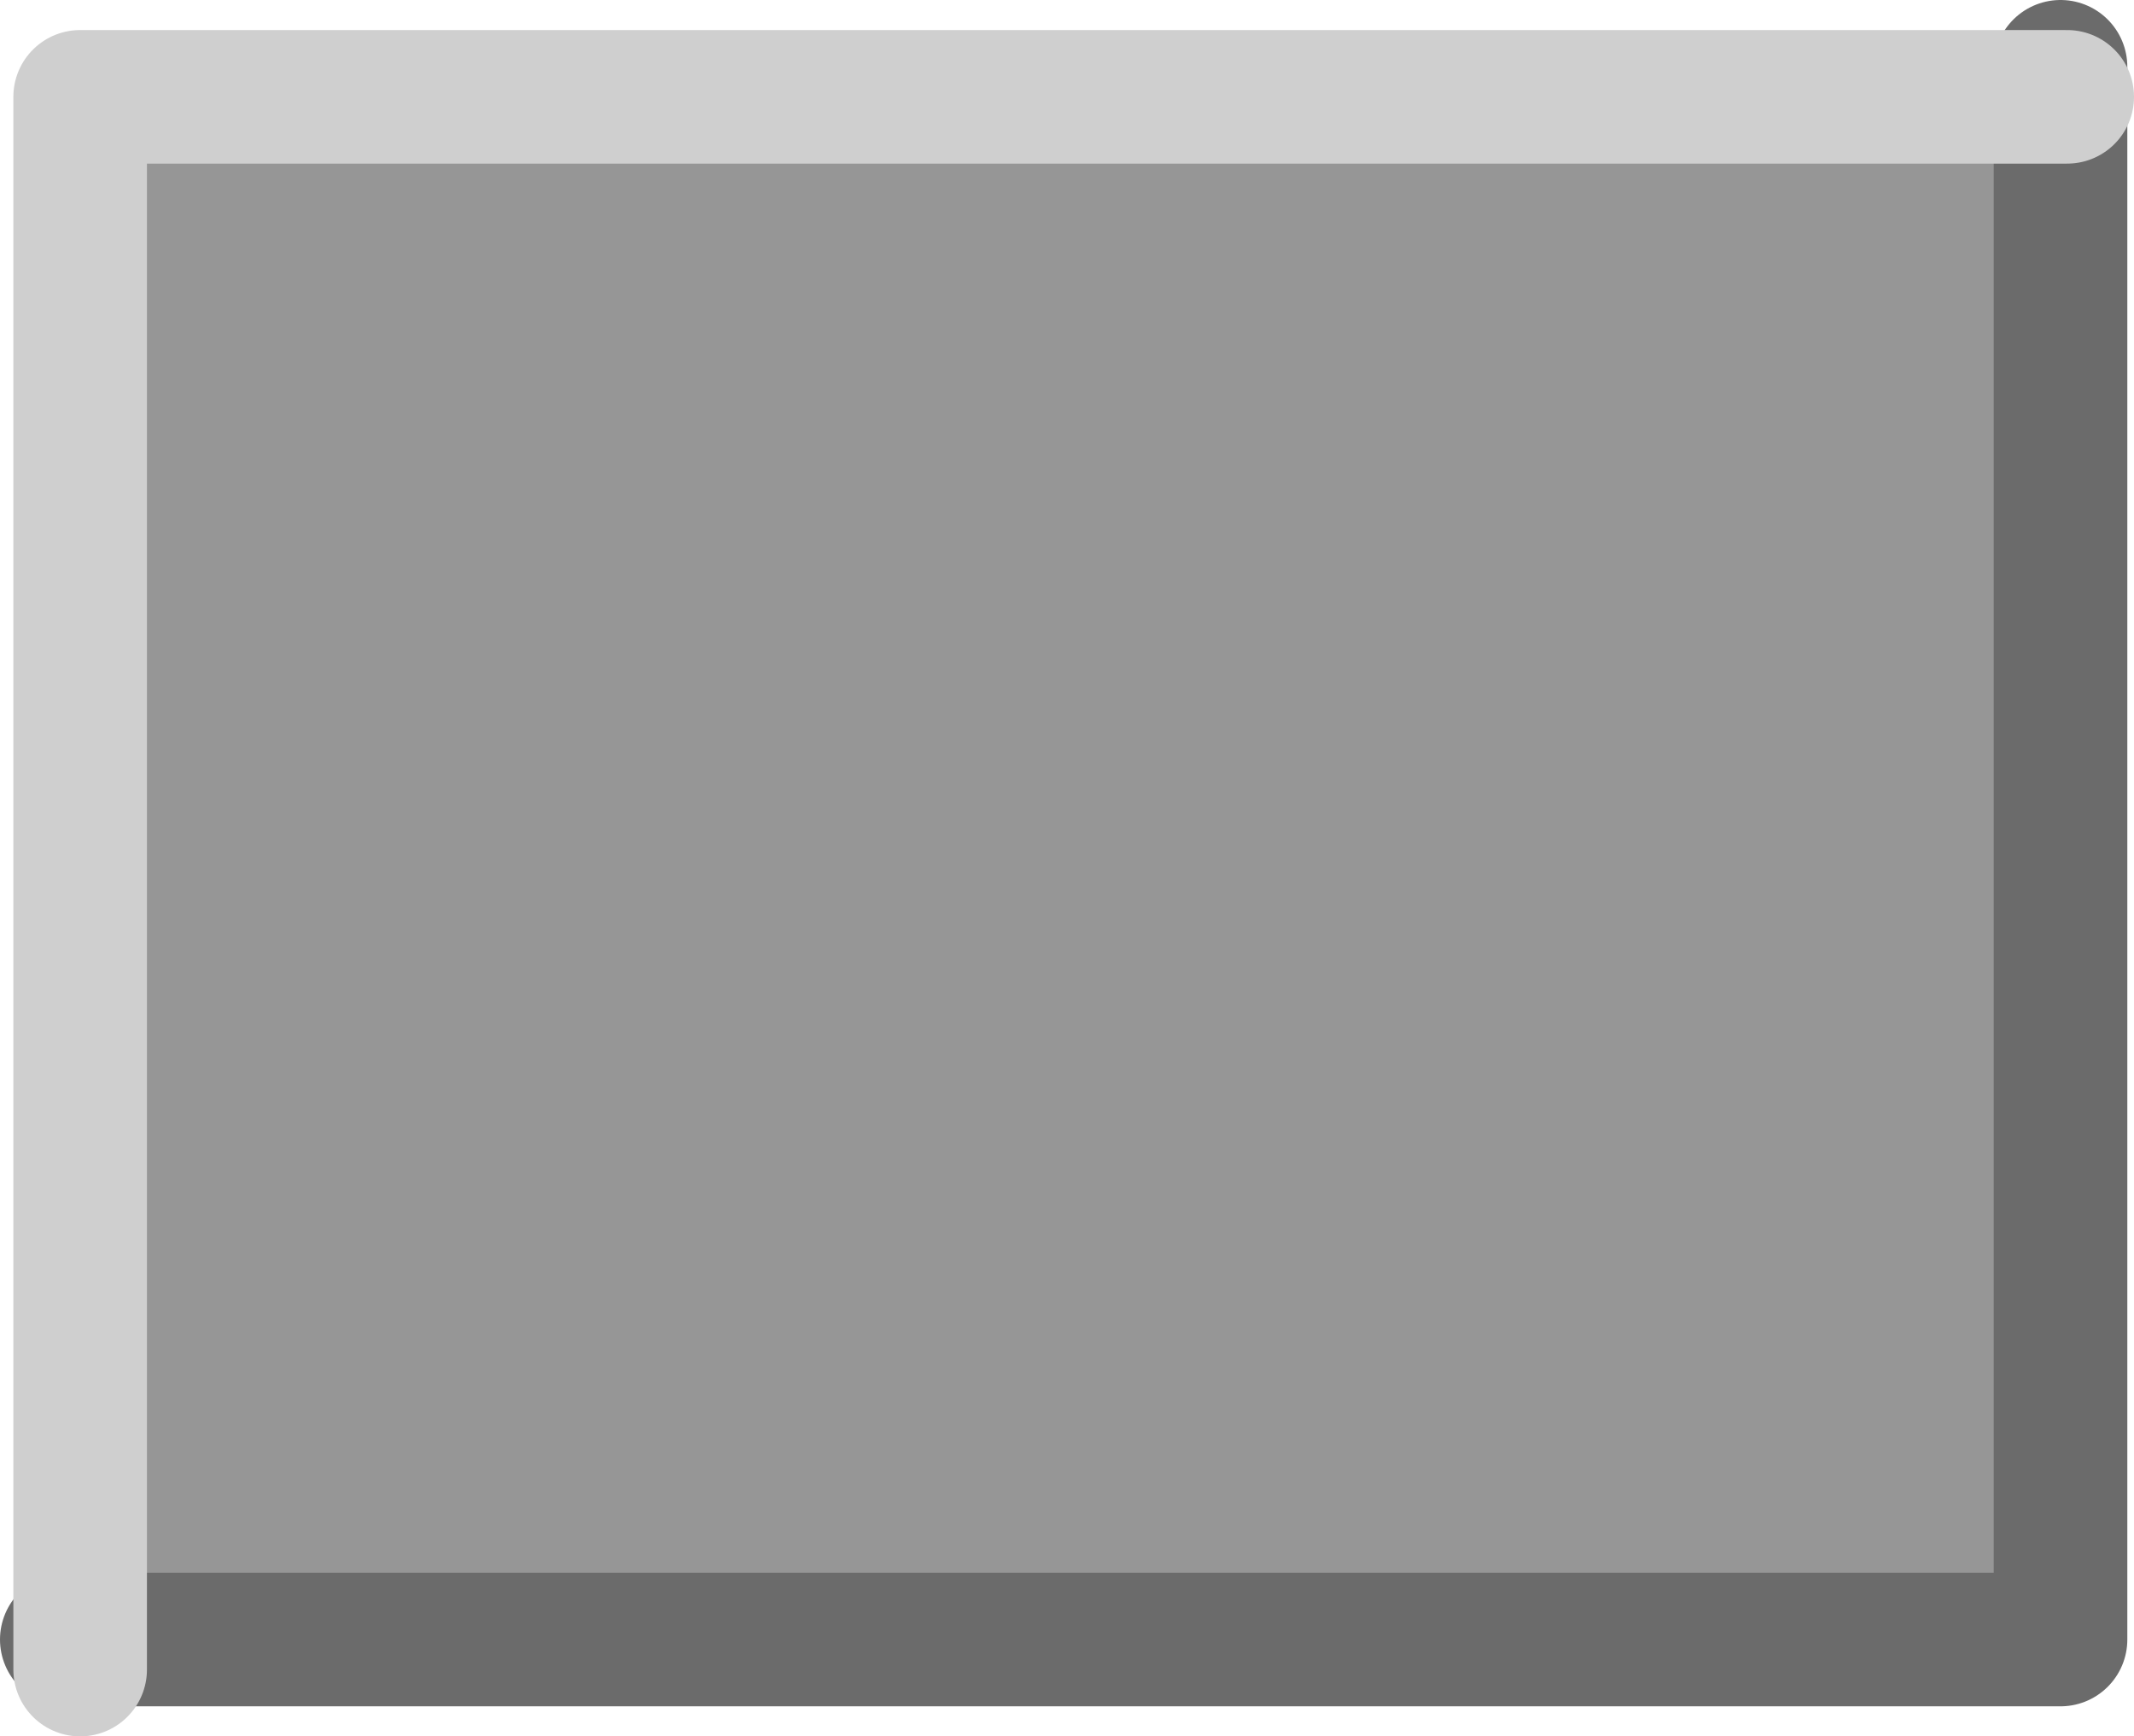
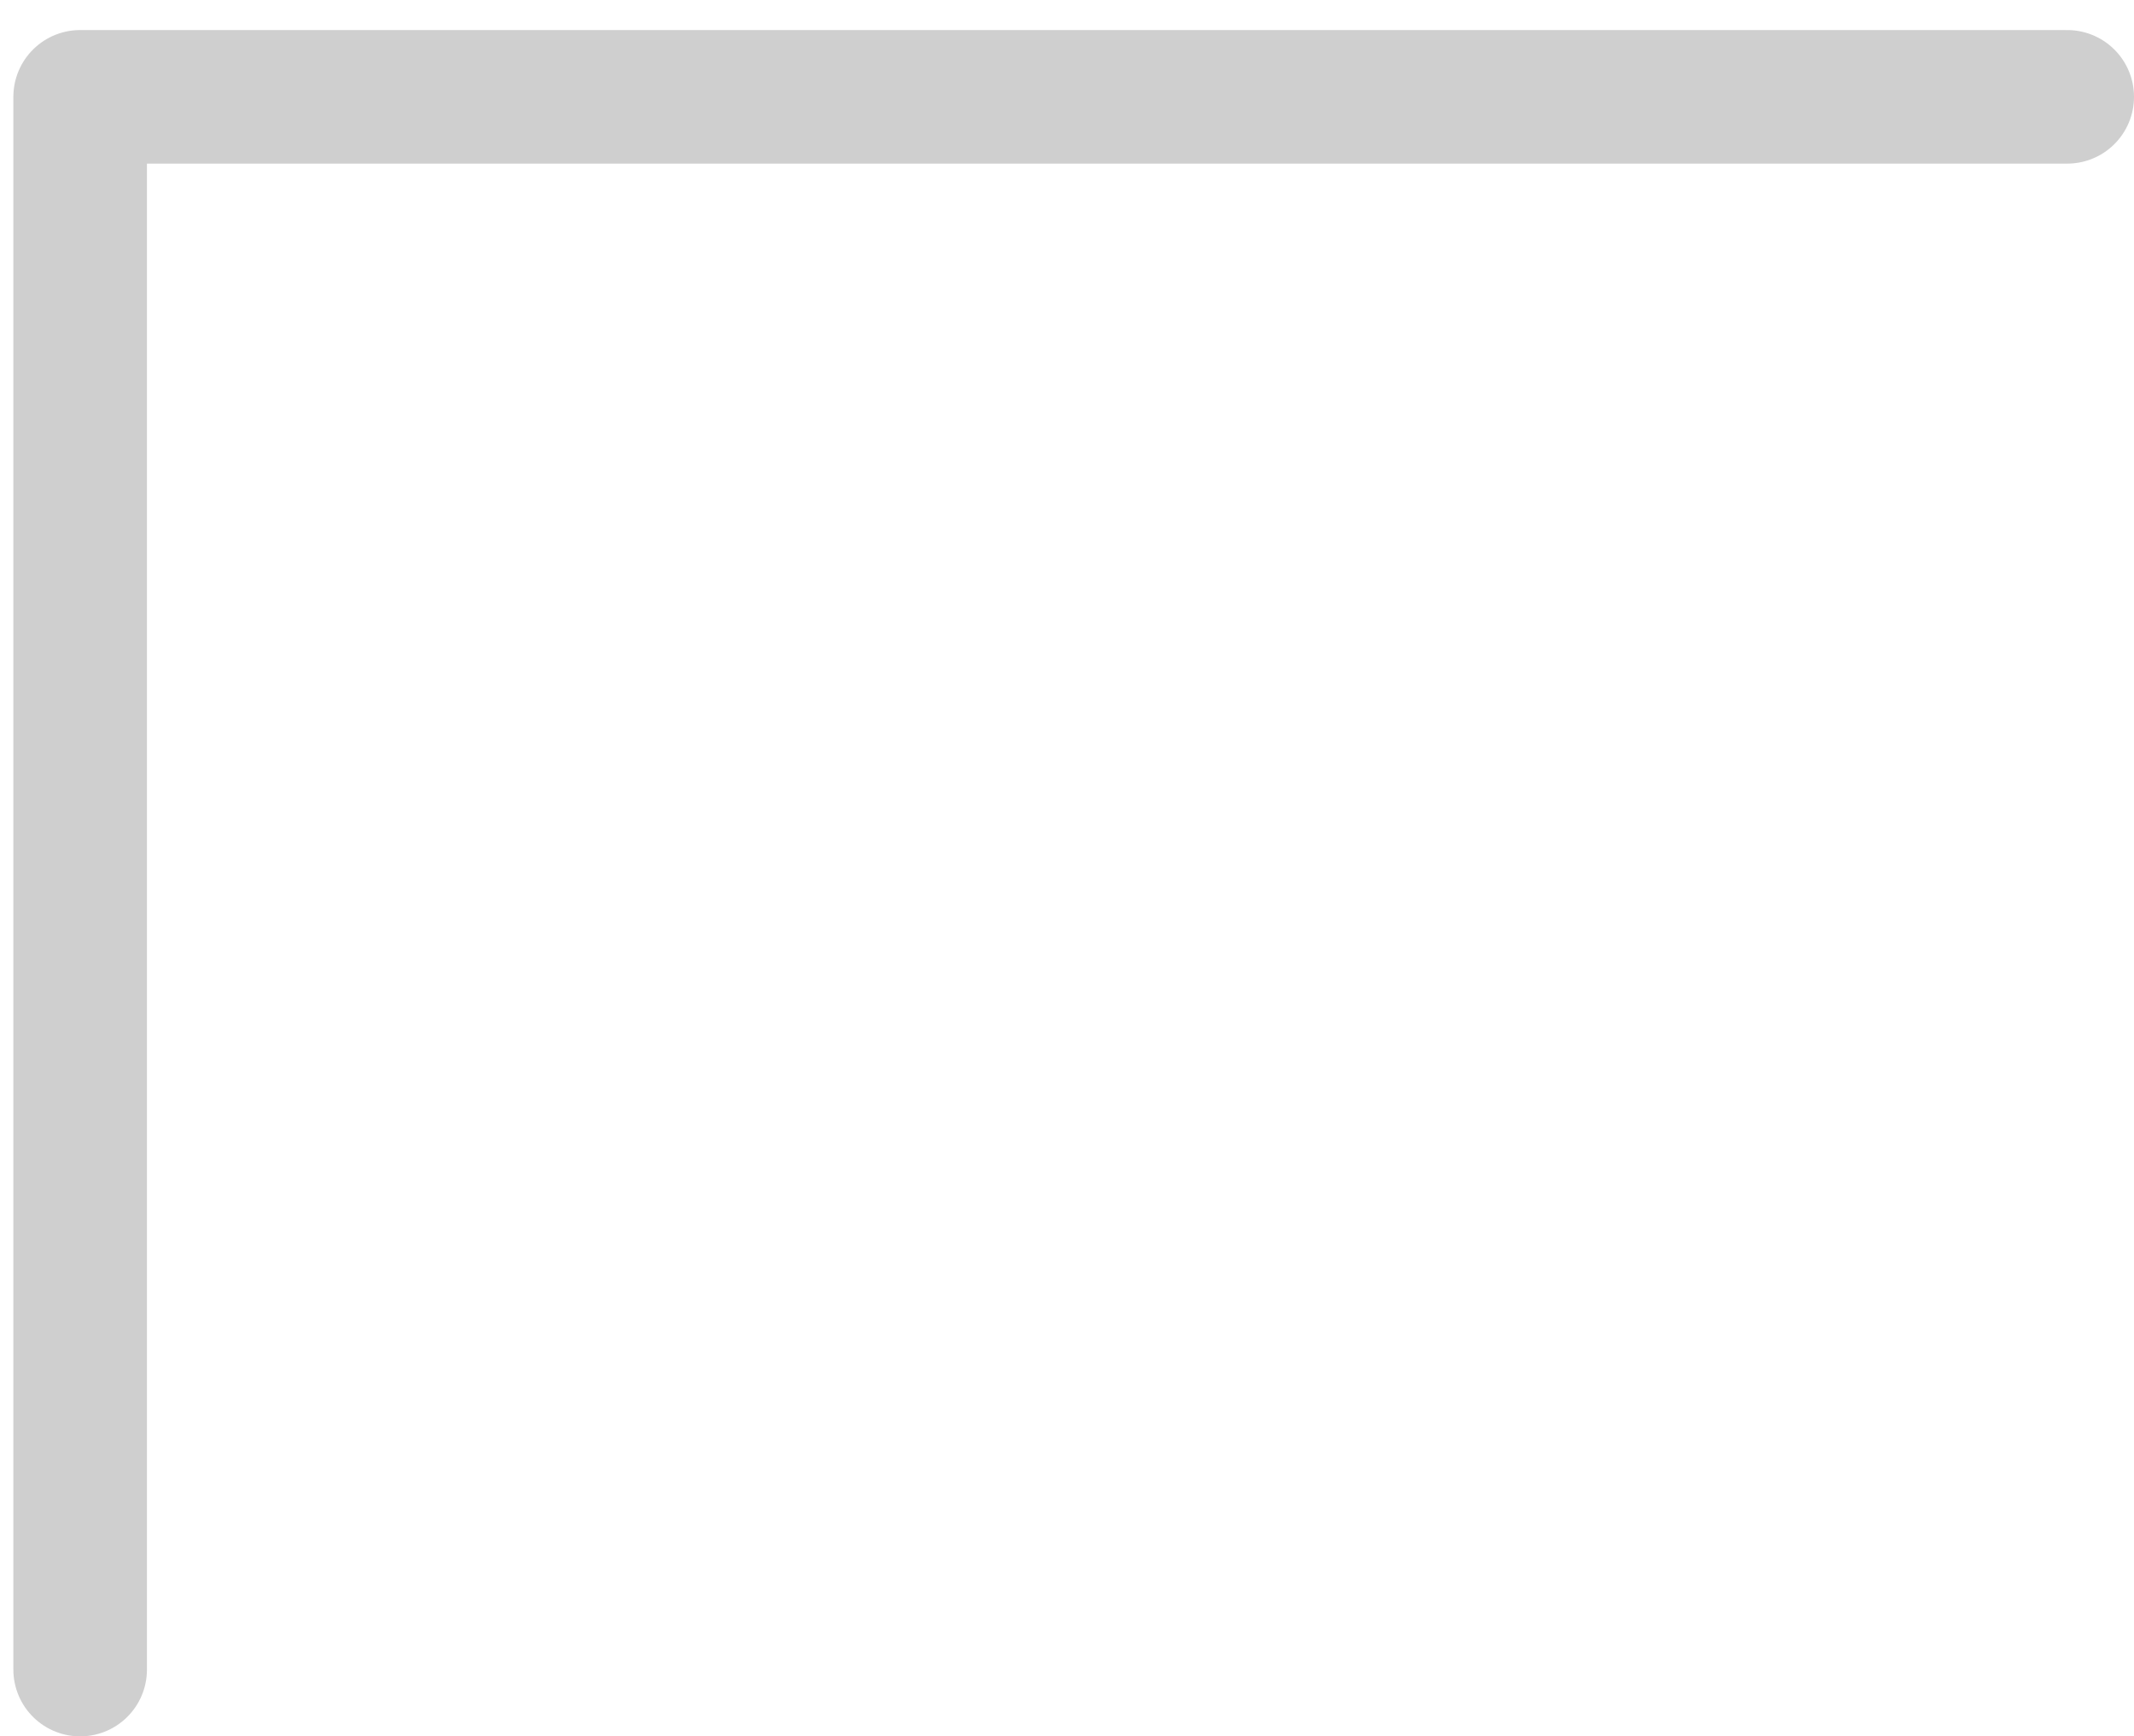
<svg xmlns="http://www.w3.org/2000/svg" height="26.0px" width="31.95px">
  <g transform="matrix(1.0, 0.0, 0.0, 1.0, 15.5, 12.55)">
-     <path d="M-14.5 12.05 L-14.5 -11.45 15.5 -11.45 15.5 12.05 -14.5 12.05" fill="#969696" fill-rule="evenodd" stroke="none" />
-     <path d="M-14.5 12.0 L15.35 12.0 15.35 -11.55" fill="none" stroke="#6b6b6b" stroke-linecap="round" stroke-linejoin="round" stroke-width="2.0" />
    <path d="M15.45 -11.1 L-14.3 -11.1 -14.3 12.45" fill="none" stroke="#cfcfcf" stroke-linecap="round" stroke-linejoin="round" stroke-width="2.0" />
  </g>
</svg>